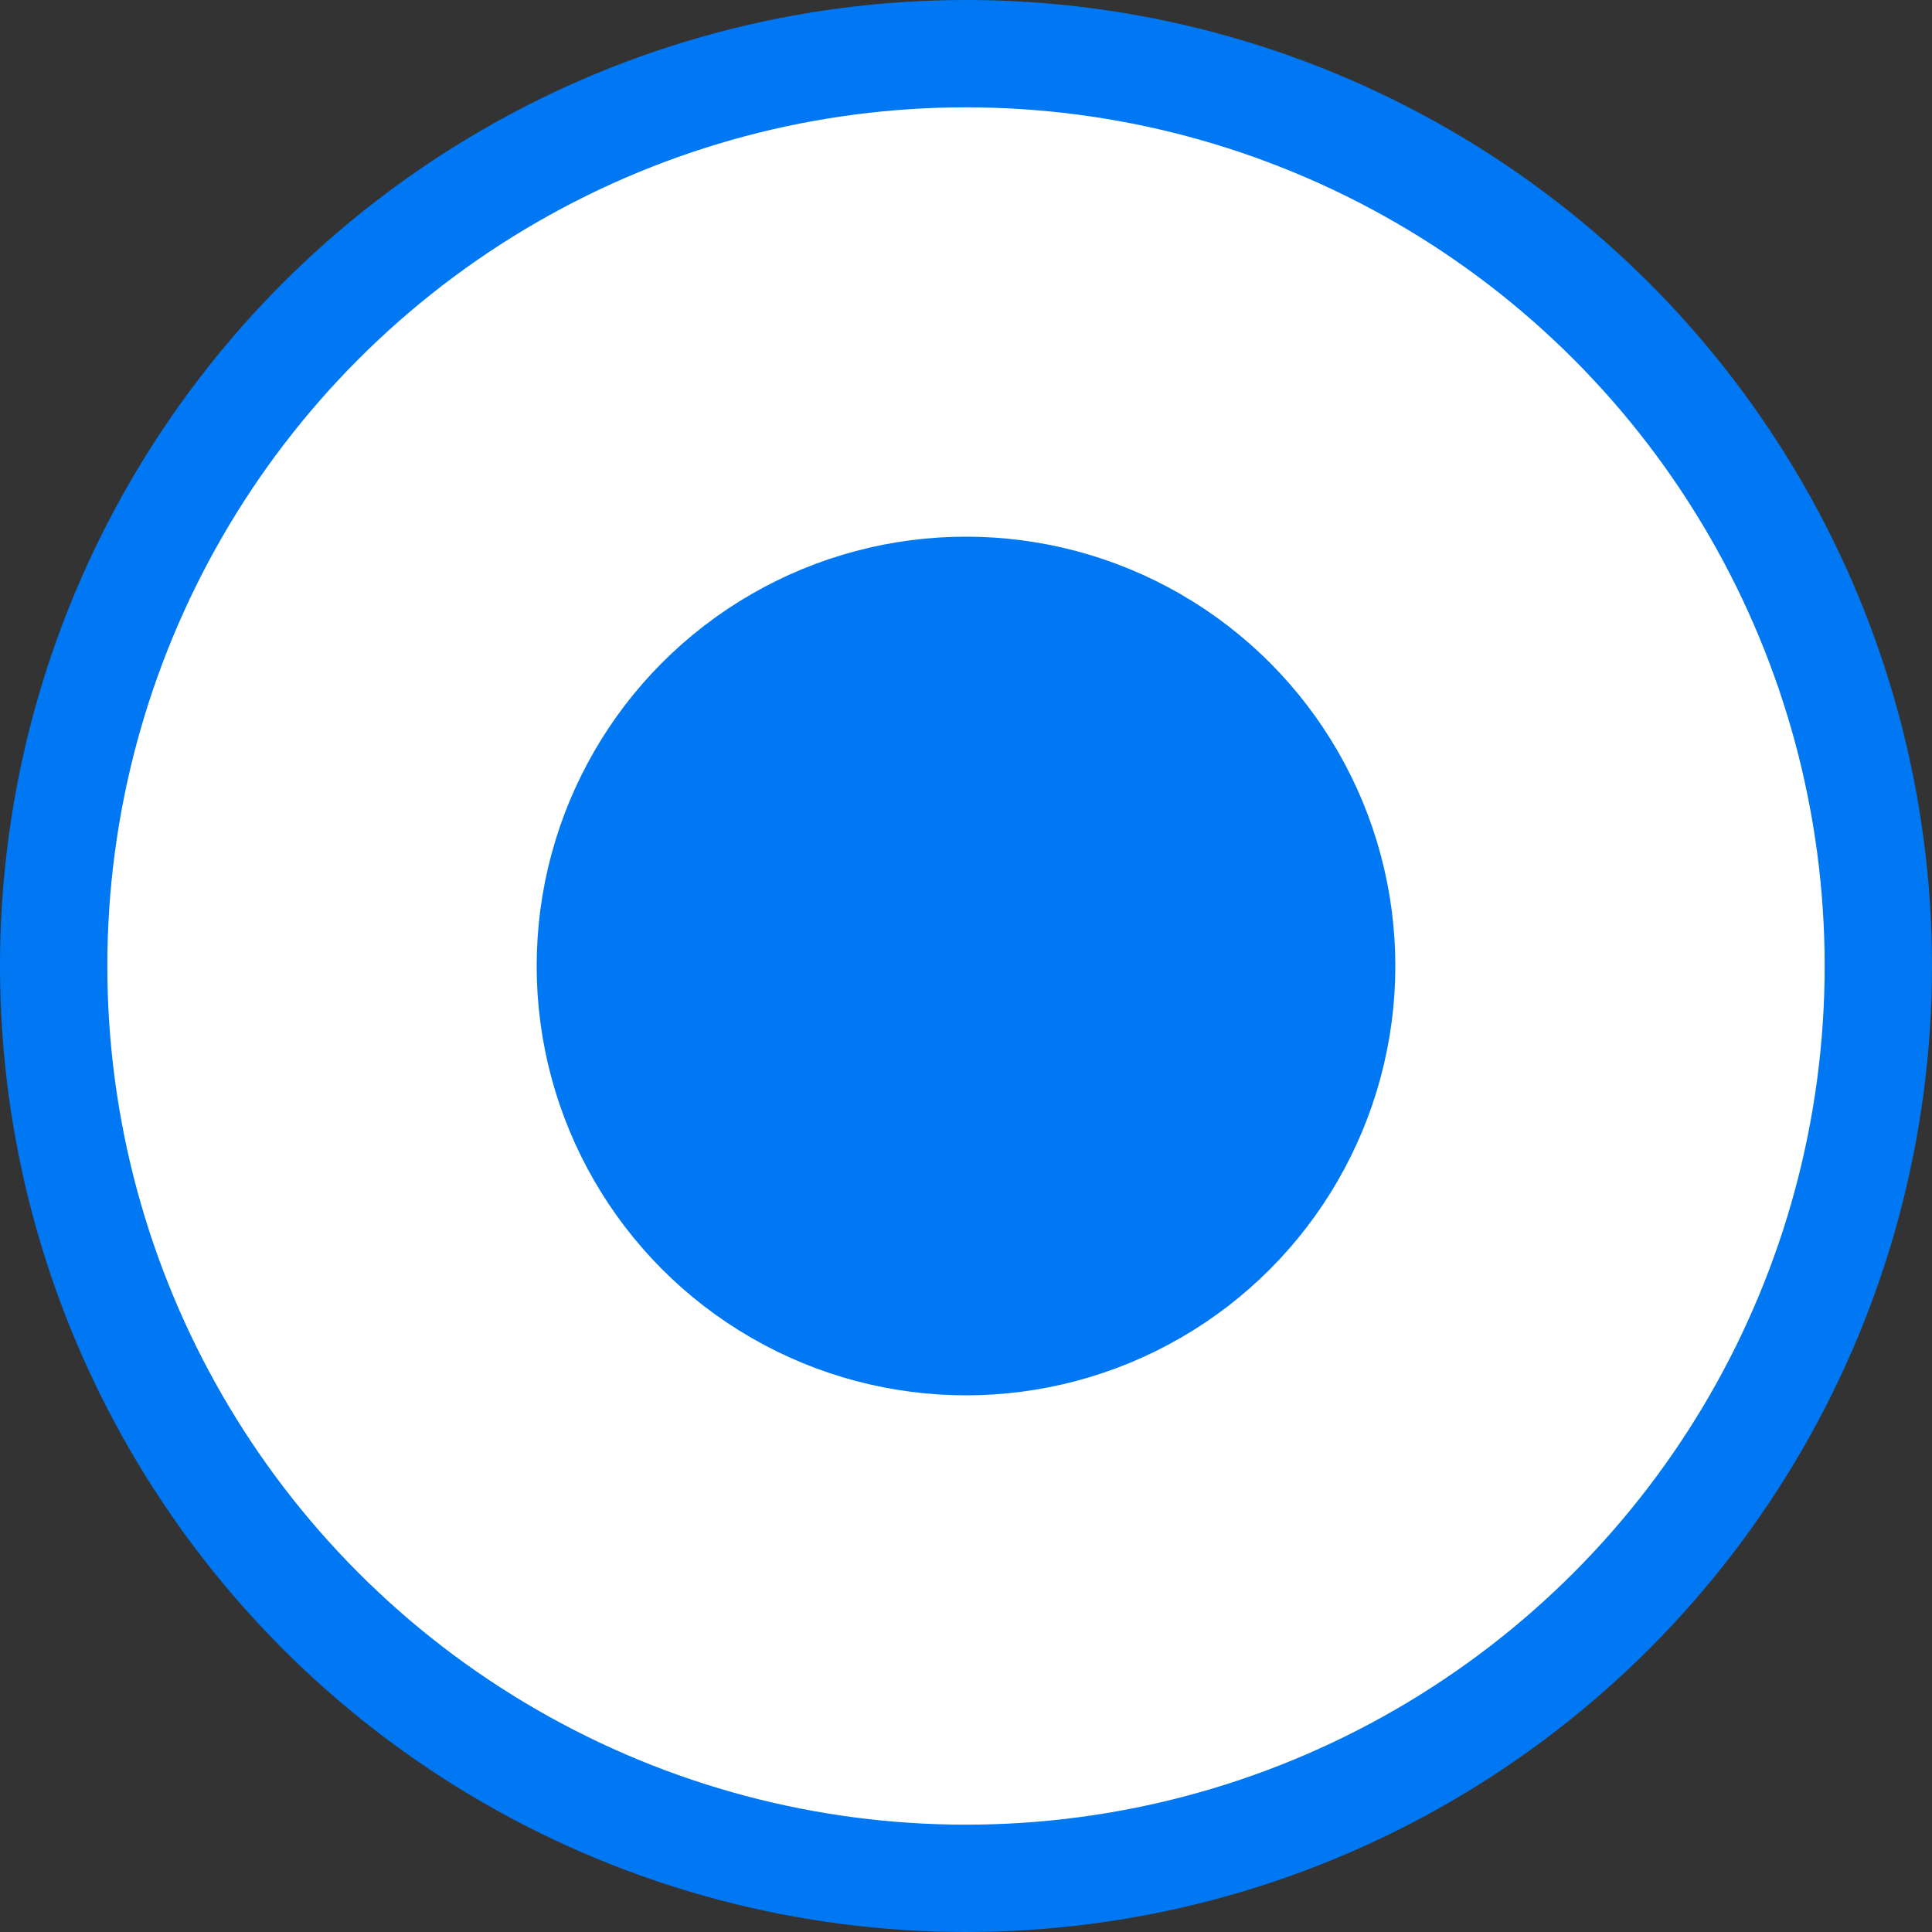
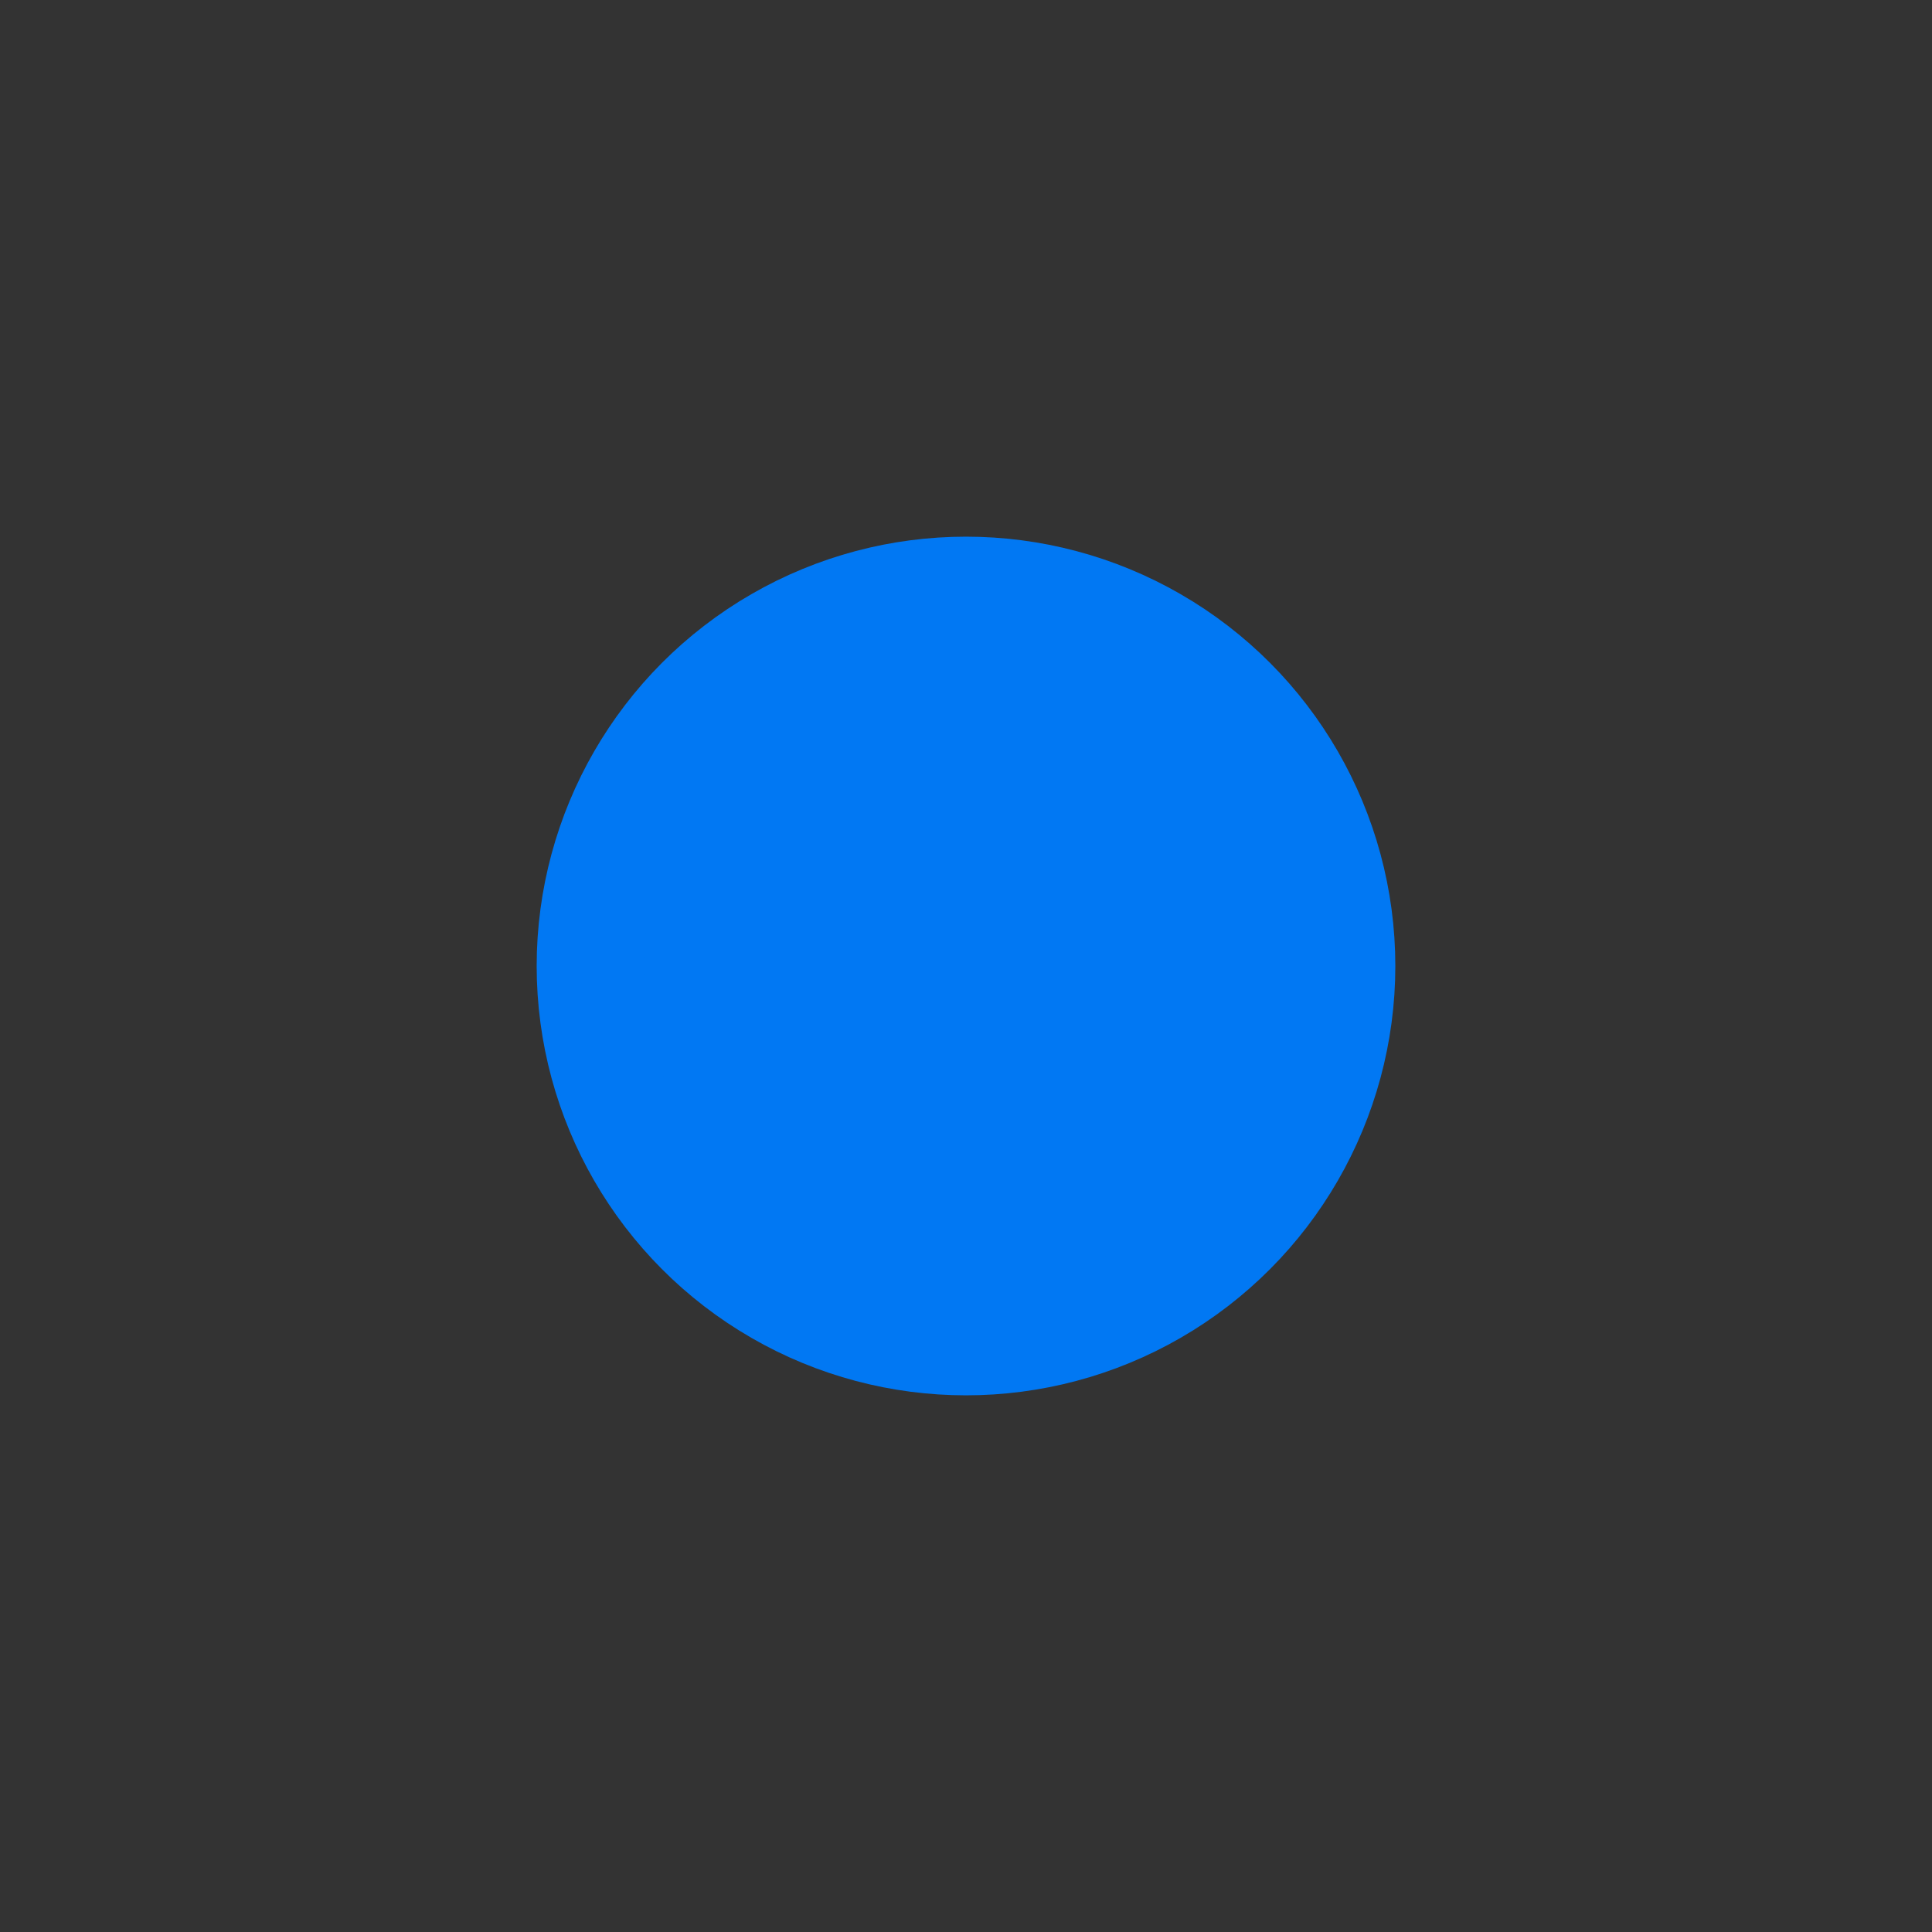
<svg xmlns="http://www.w3.org/2000/svg" width="18" height="18" viewBox="0 0 18 18" fill="none">
  <rect x="0" y="0" width="18" height="18" fill="#333333" stroke="none" />
-   <circle cx="9" cy="9" r="8.5" fill="white" stroke="#0178F3" />
  <circle cx="9" cy="9" r="3.5" fill="#0178F3" stroke="#0178F3" />
</svg>